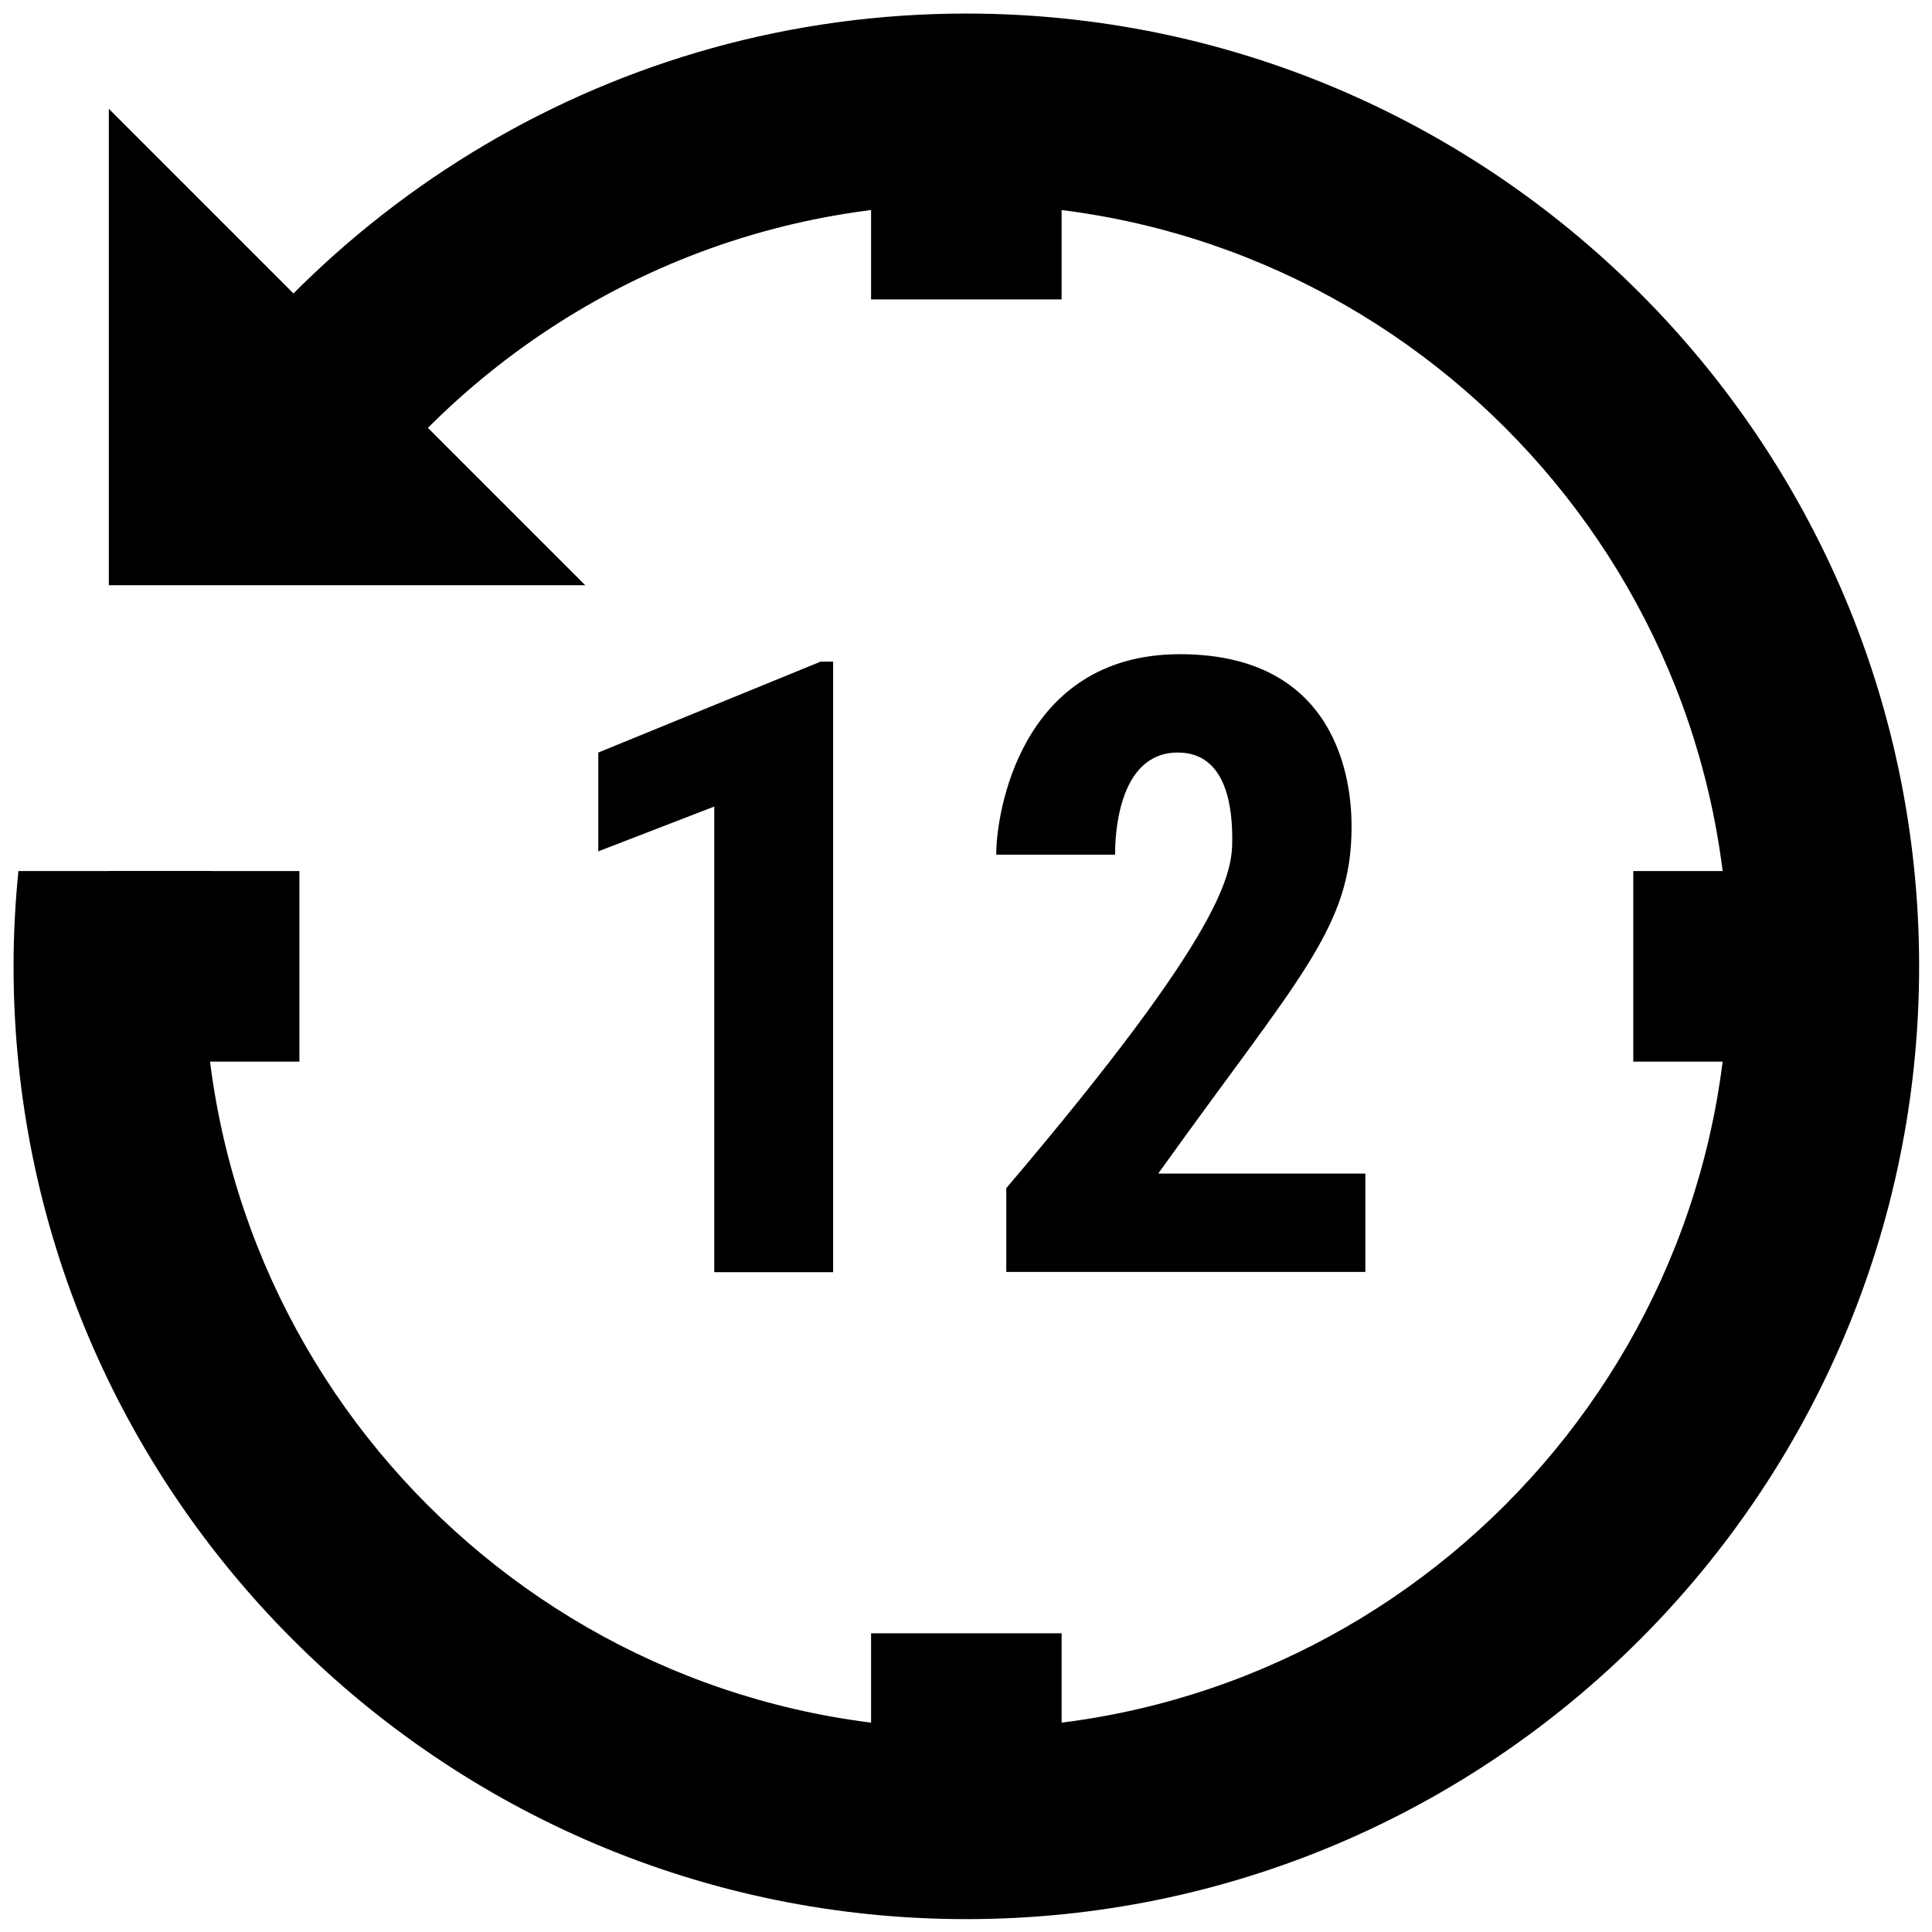
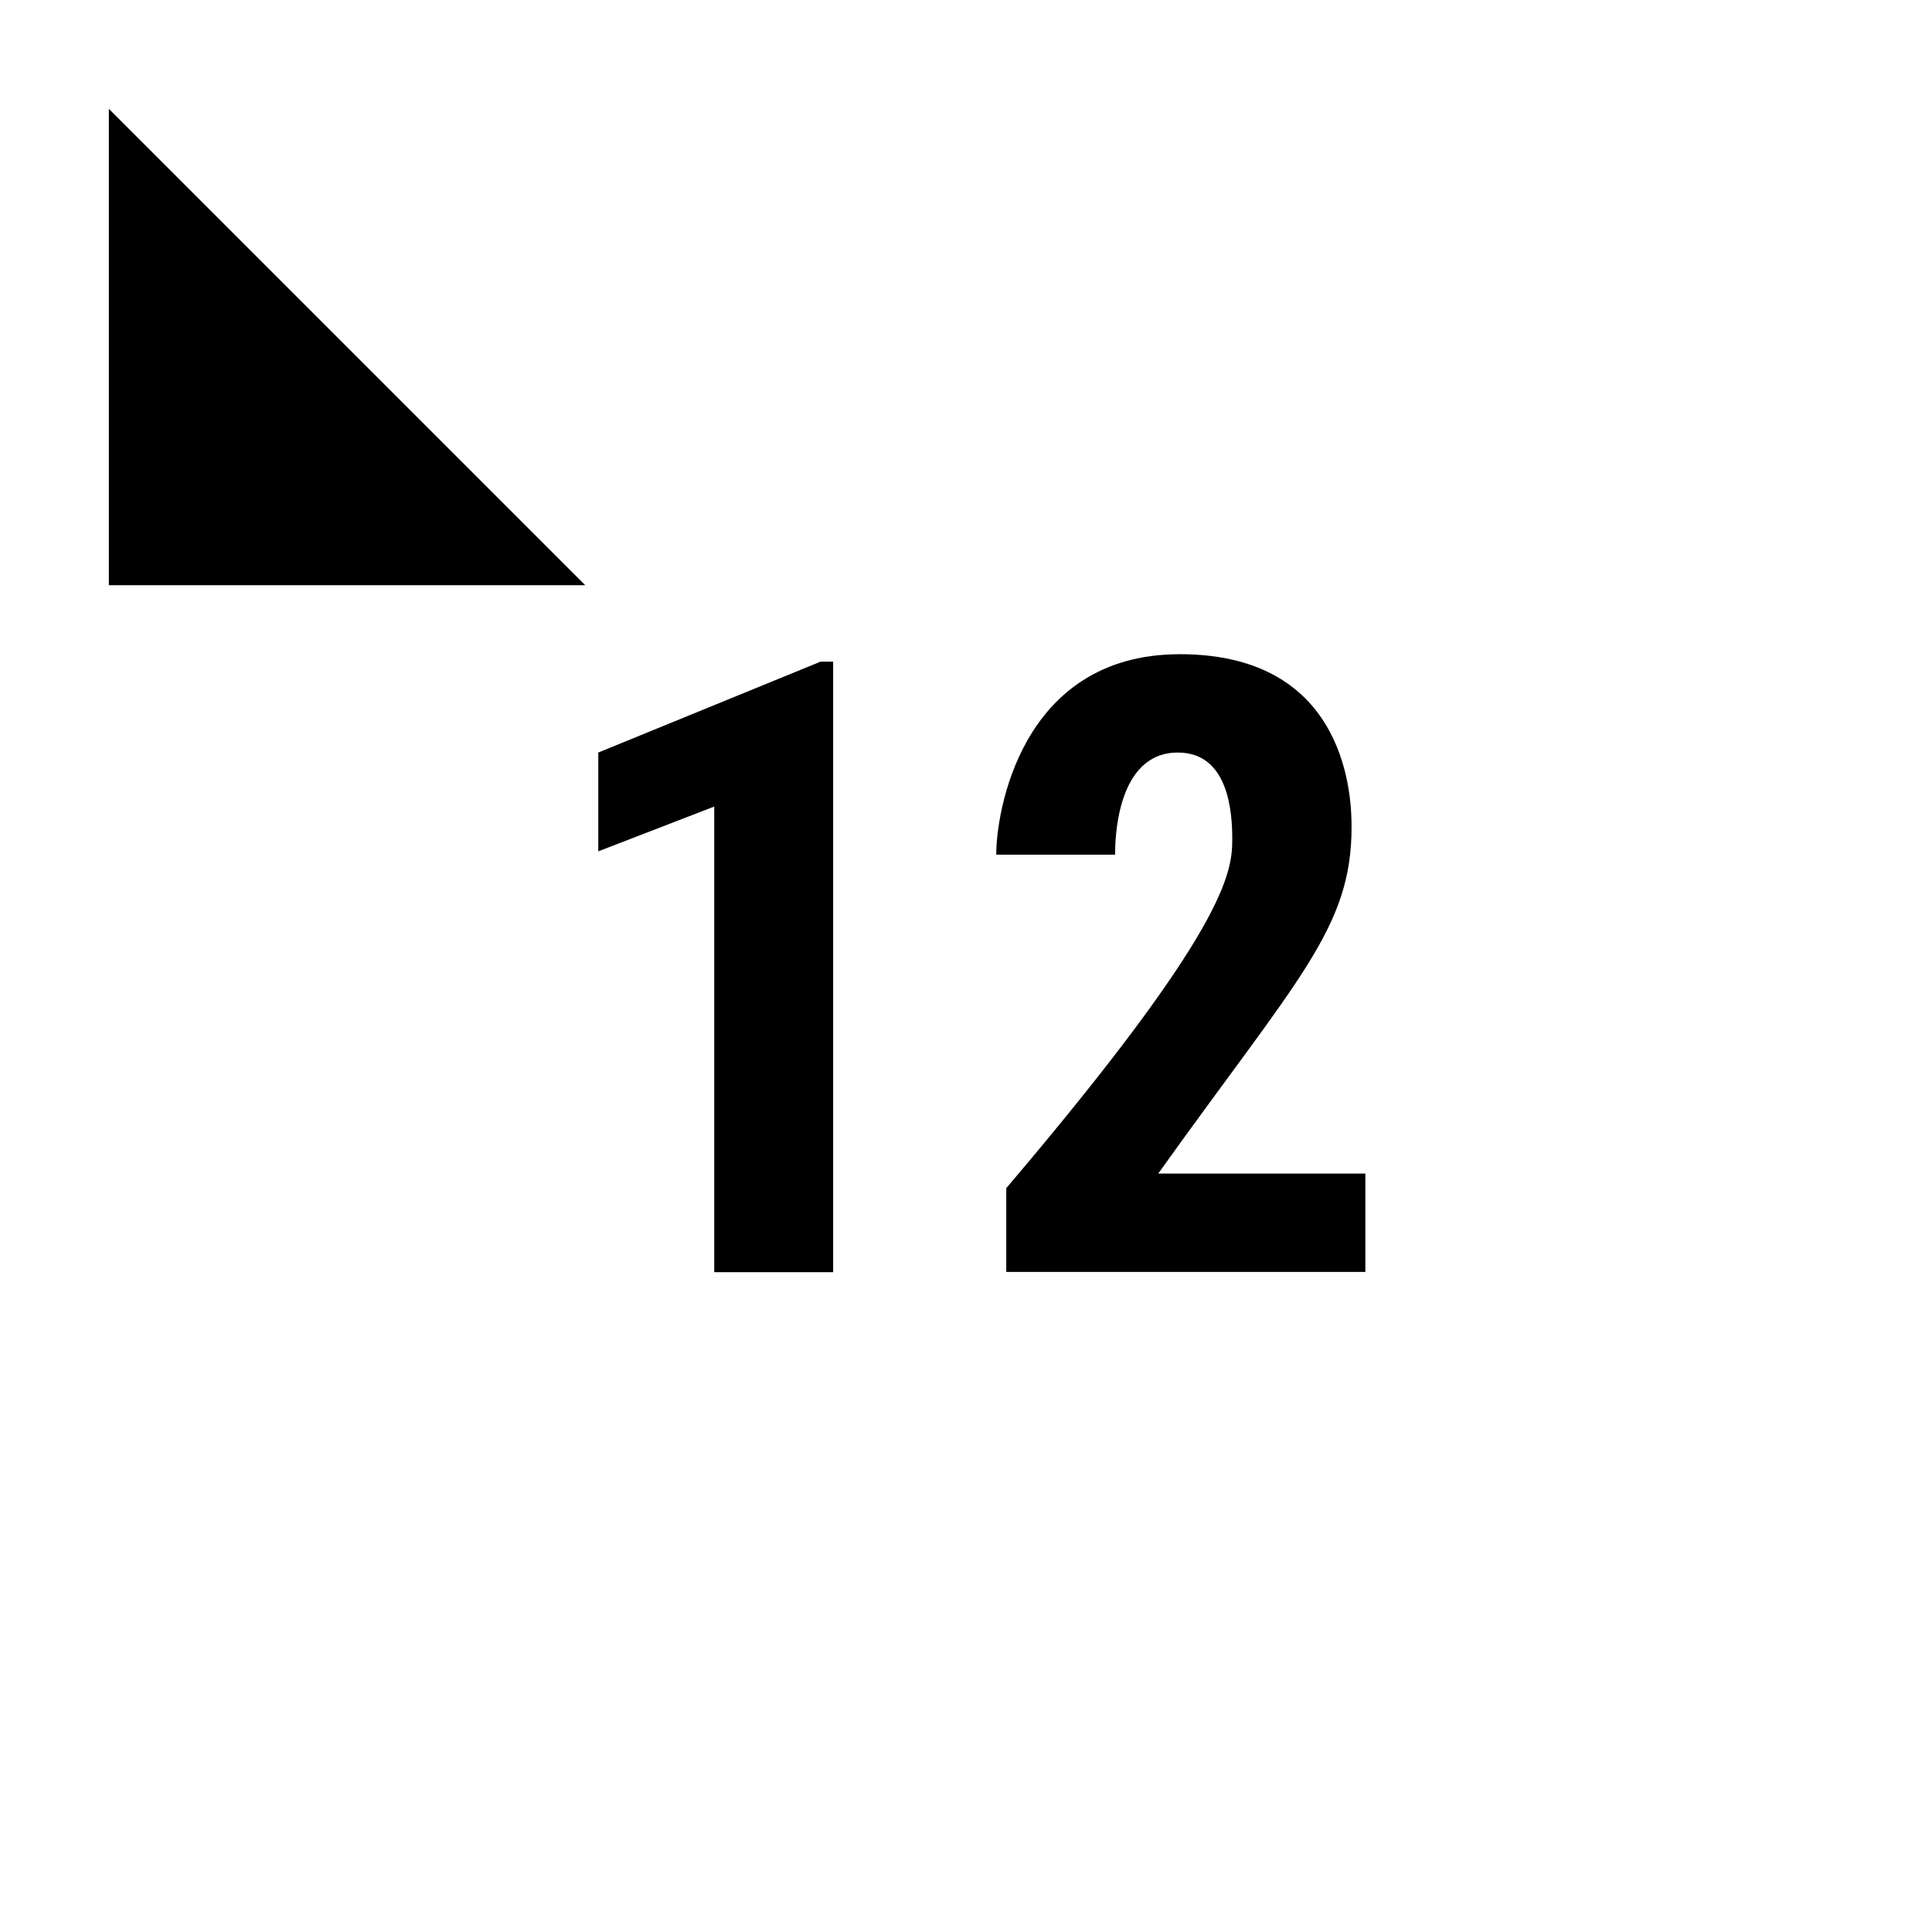
<svg xmlns="http://www.w3.org/2000/svg" width="512" zoomAndPan="magnify" viewBox="0 0 384 384" height="512" preserveAspectRatio="xMidYMid meet" version="1.0">
  <defs>
    <clipPath id="b1acd814c6">
-       <path d="M 2.695 2.695 L 381.441 2.695 L 381.441 381.441 L 2.695 381.441 Z M 2.695 2.695 " clip-rule="nonzero" />
-     </clipPath>
+       </clipPath>
  </defs>
  <path fill="#000000" d="M 271.379 252.801 L 200.004 252.801 L 200.004 236.156 C 243.863 184.551 244.922 173.395 244.922 166.785 C 244.922 161.41 244.184 149.574 234.109 149.574 C 221.875 149.574 221.629 166.977 221.629 169.875 L 198.016 169.875 C 197.938 162.242 202.523 130.027 234.527 130.027 C 268.141 130.027 268.633 159.059 268.633 164.383 C 268.633 184.551 257.973 194.398 230.207 233.258 L 271.379 233.258 Z M 271.379 252.801 " fill-opacity="1" fill-rule="nonzero" />
  <path fill="#000000" d="M 116.32 116.32 L 21.633 116.32 L 21.633 21.633 Z M 116.32 116.32 " fill-opacity="1" fill-rule="nonzero" />
-   <path fill="#000000" d="M 165.613 252.859 L 141.961 252.859 L 141.961 160.309 L 118.914 169.211 L 118.914 149.574 L 163.094 131.508 L 165.594 131.508 L 165.594 252.859 Z M 165.613 252.859 " fill-opacity="1" fill-rule="nonzero" />
-   <path fill="#000000" d="M 173.133 21.633 L 211.004 21.633 L 211.004 59.508 L 173.133 59.508 Z M 173.133 21.633 " fill-opacity="1" fill-rule="nonzero" />
-   <path fill="#000000" d="M 173.133 324.629 L 211.004 324.629 L 211.004 362.504 L 173.133 362.504 Z M 173.133 324.629 " fill-opacity="1" fill-rule="nonzero" />
-   <path fill="#000000" d="M 324.629 173.129 L 362.504 173.129 L 362.504 211.004 L 324.629 211.004 Z M 324.629 173.129 " fill-opacity="1" fill-rule="nonzero" />
-   <path fill="#000000" d="M 21.633 173.129 L 59.508 173.129 L 59.508 211.004 L 21.633 211.004 Z M 21.633 173.129 " fill-opacity="1" fill-rule="nonzero" />
+   <path fill="#000000" d="M 165.613 252.859 L 141.961 252.859 L 141.961 160.309 L 118.914 169.211 L 118.914 149.574 L 163.094 131.508 L 165.594 131.508 L 165.594 252.859 Z " fill-opacity="1" fill-rule="nonzero" />
  <g clip-path="url(#b1acd814c6)">
    <path fill="#000000" d="M 192.066 2.695 C 122.152 2.695 61.117 40.871 28.316 97.383 L 73.992 97.383 C 101.773 62.801 144.348 40.57 192.066 40.57 C 275.602 40.57 343.566 108.535 343.566 192.066 C 343.566 275.602 275.602 343.566 192.066 343.566 C 108.535 343.566 40.57 275.602 40.57 192.066 C 40.57 185.648 41.098 179.344 41.875 173.129 L 3.66 173.129 C 3.035 179.359 2.695 185.668 2.695 192.066 C 2.695 296.488 87.648 381.441 192.066 381.441 C 296.488 381.441 381.441 296.488 381.441 192.066 C 381.441 87.648 296.488 2.695 192.066 2.695 Z M 192.066 2.695 " fill-opacity="1" fill-rule="nonzero" />
  </g>
</svg>